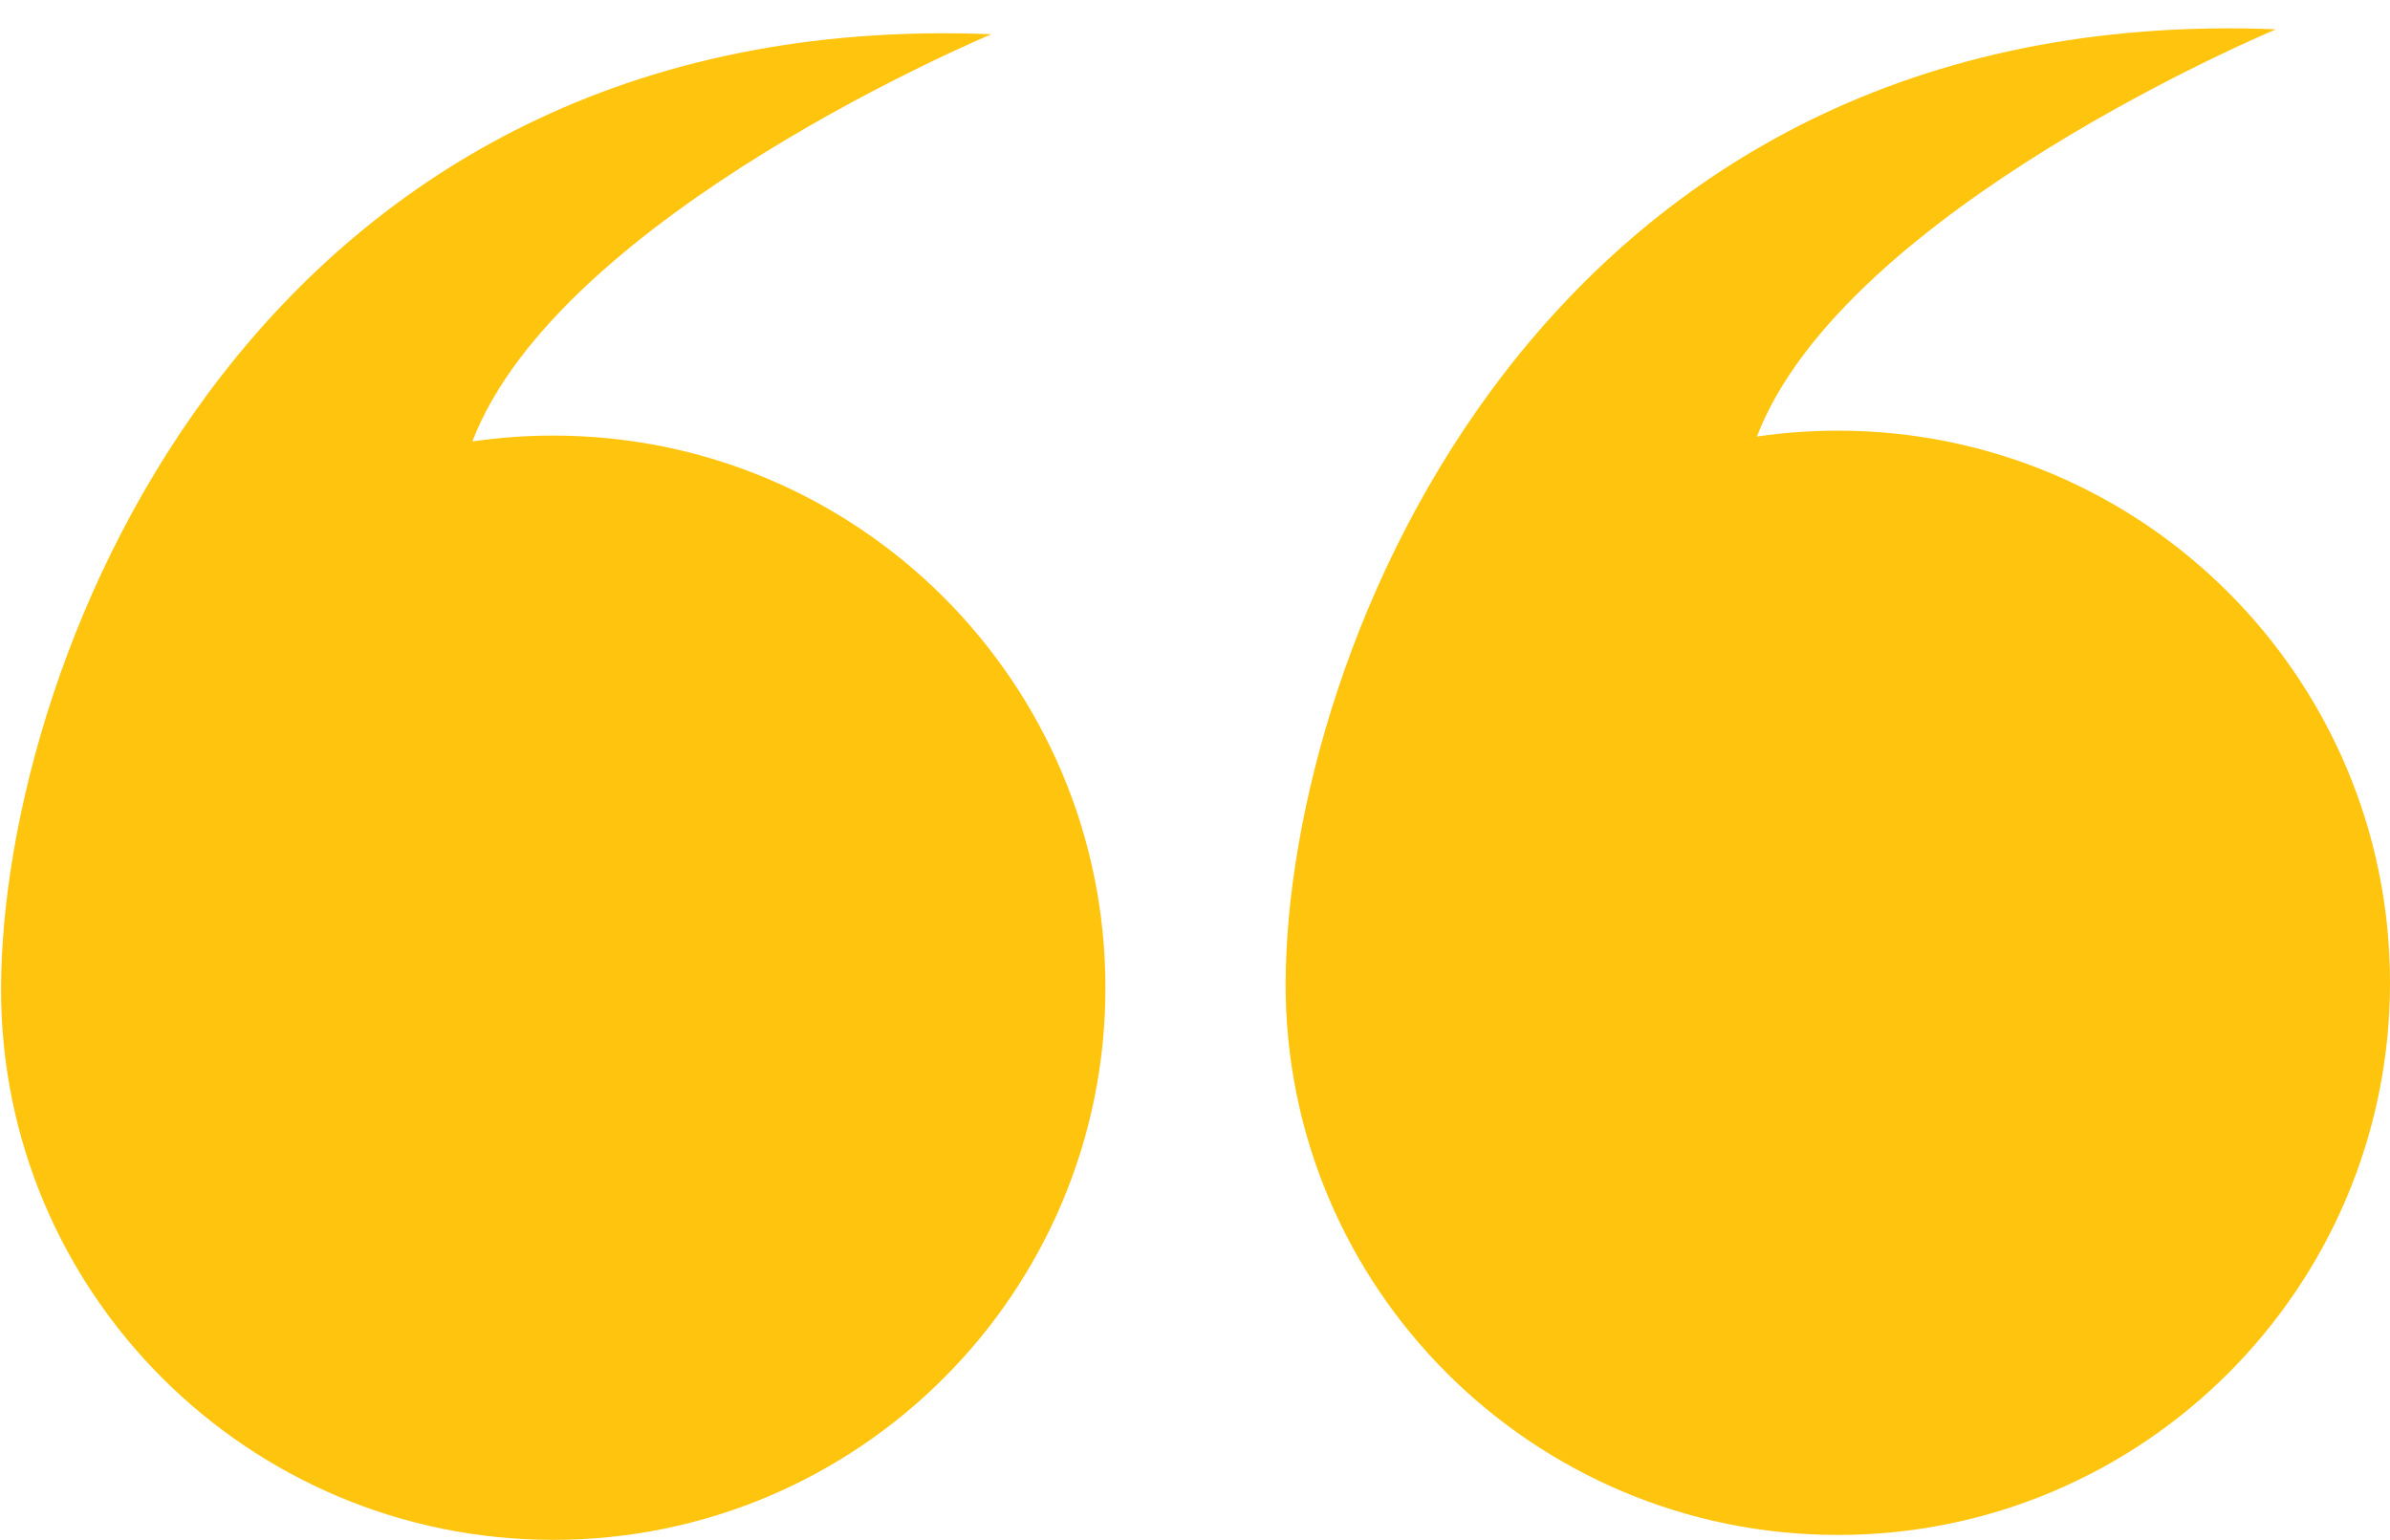
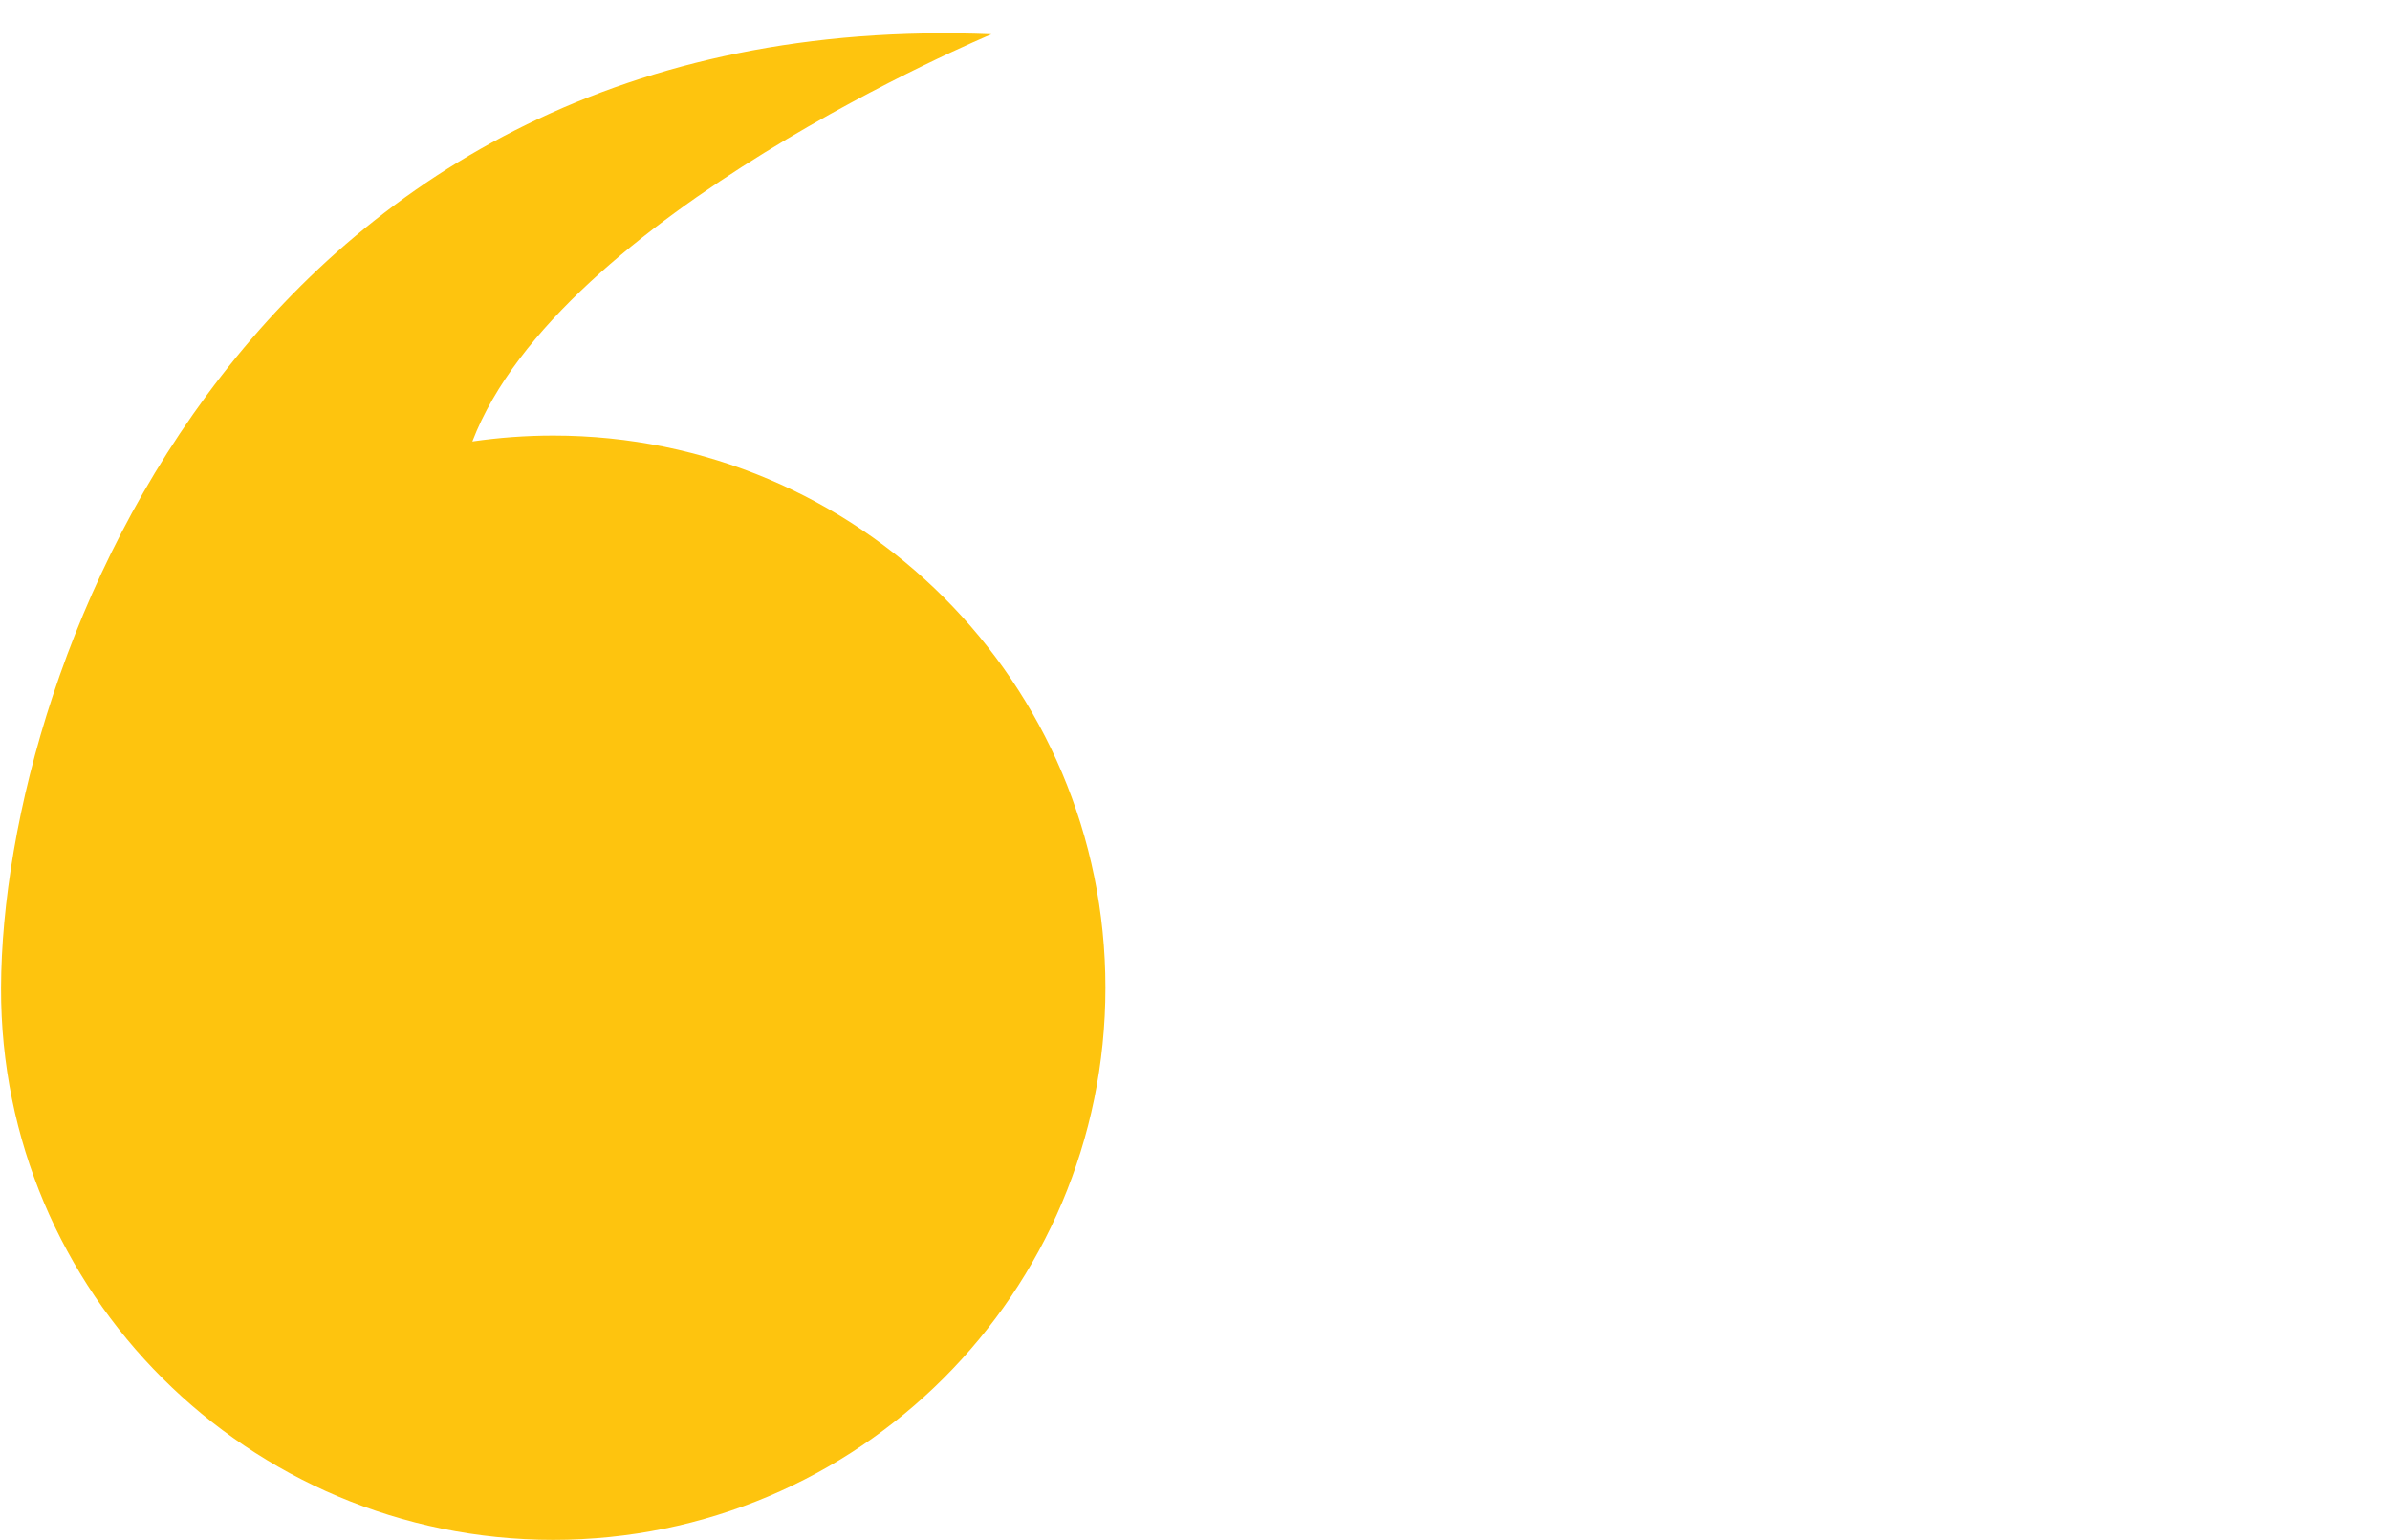
<svg xmlns="http://www.w3.org/2000/svg" fill="#fec40e" height="1597.2" preserveAspectRatio="xMidYMid meet" version="1" viewBox="760.1 1186.7 2478.8 1597.2" width="2478.8" zoomAndPan="magnify">
  <path d="M0 0H4000V4000H0z" fill="none" />
  <g>
    <g>
      <g>
        <g id="change1_1">
          <path d="M761.2,2211.2c-1.1,316.3,256.4,572.7,572.7,572.7s572.7-256.4,572.7-572.7s-256.4-572.7-572.7-572.7 c-28.5,0-56.5,2.1-83.9,6.1c90.3-235.7,538.4-422.4,538.4-422.4C1026.8,1191.7,762.3,1868.2,761.2,2211.2z" />
        </g>
        <g id="change1_2">
-           <path d="M2093.5,2206.1c-1.1,316.3,256.4,572.7,572.7,572.7c316.3,0,572.7-256.4,572.7-572.7s-256.4-572.7-572.7-572.7 c-28.5,0-56.5,2.1-83.9,6.1c90.3-235.7,538.4-422.4,538.4-422.4C2359.1,1186.7,2094.6,1863.2,2093.5,2206.1z" />
-         </g>
+           </g>
      </g>
    </g>
  </g>
</svg>